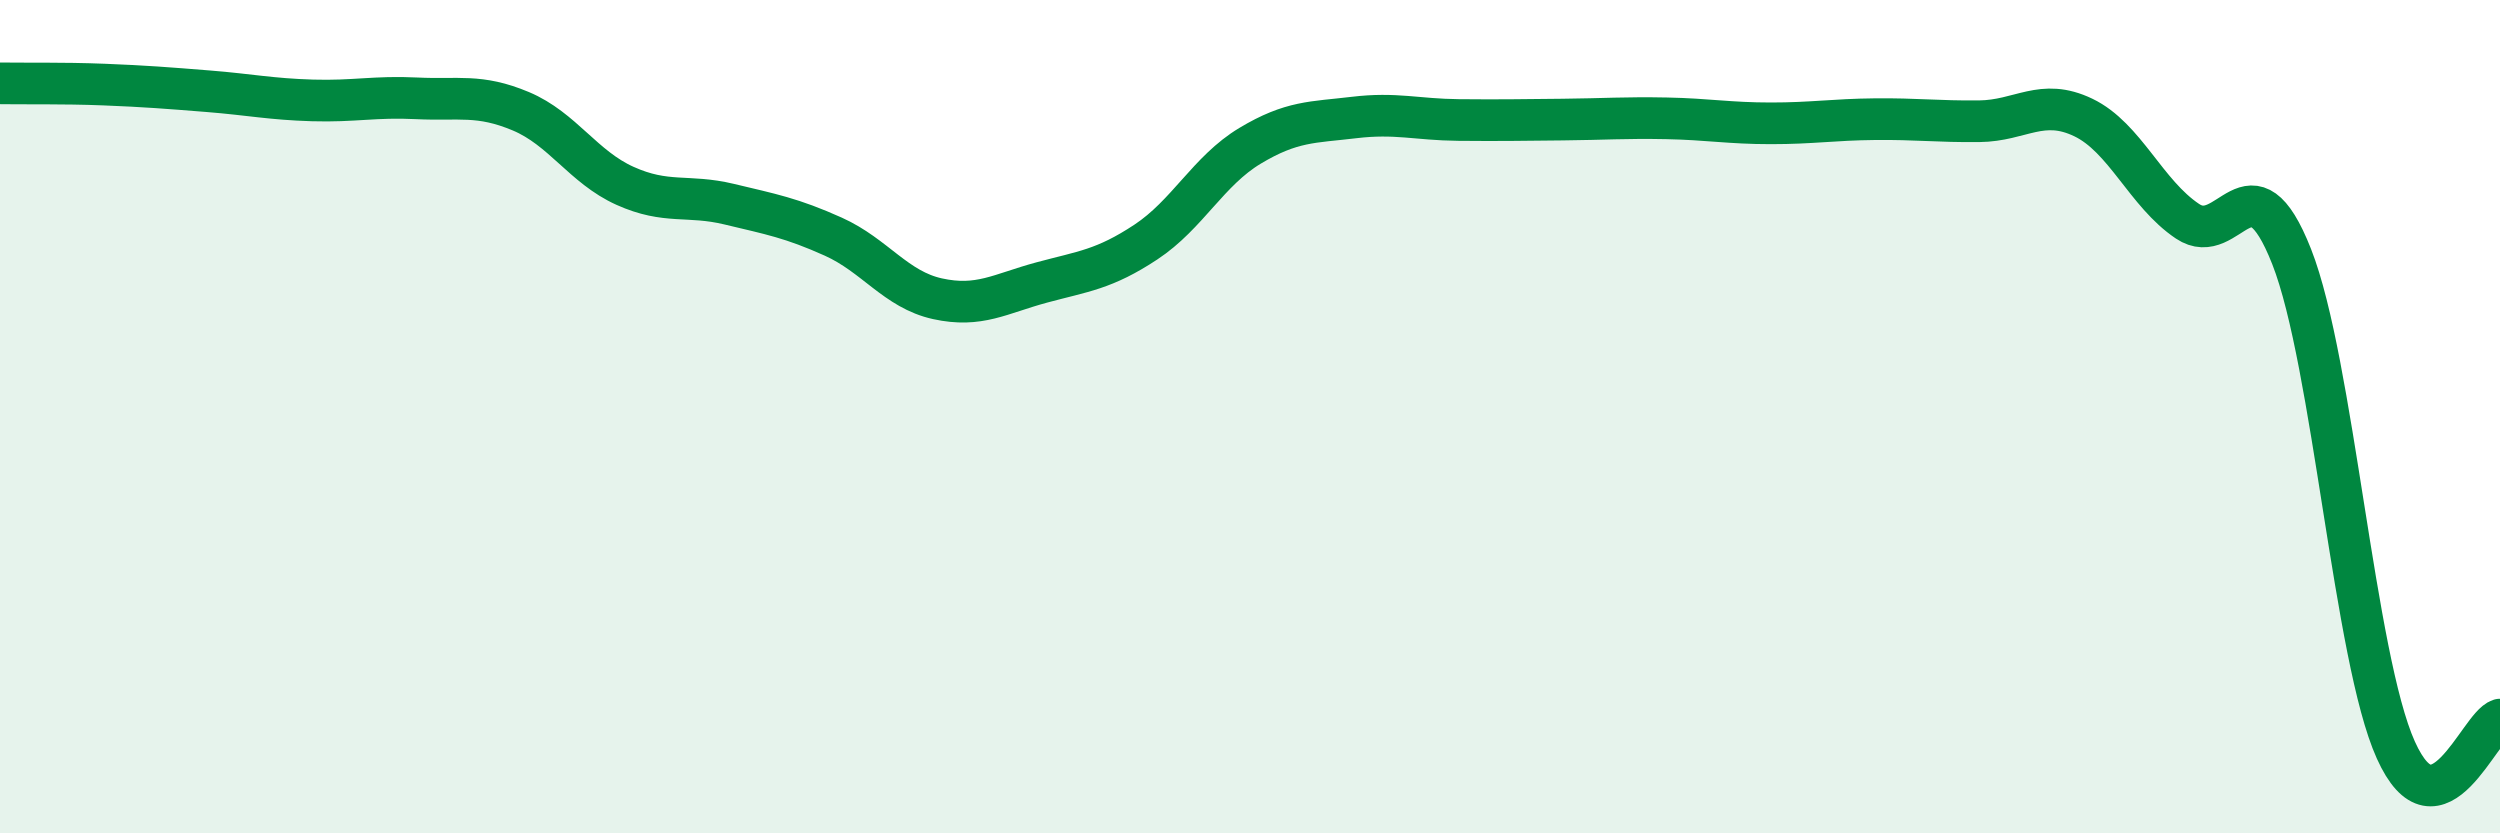
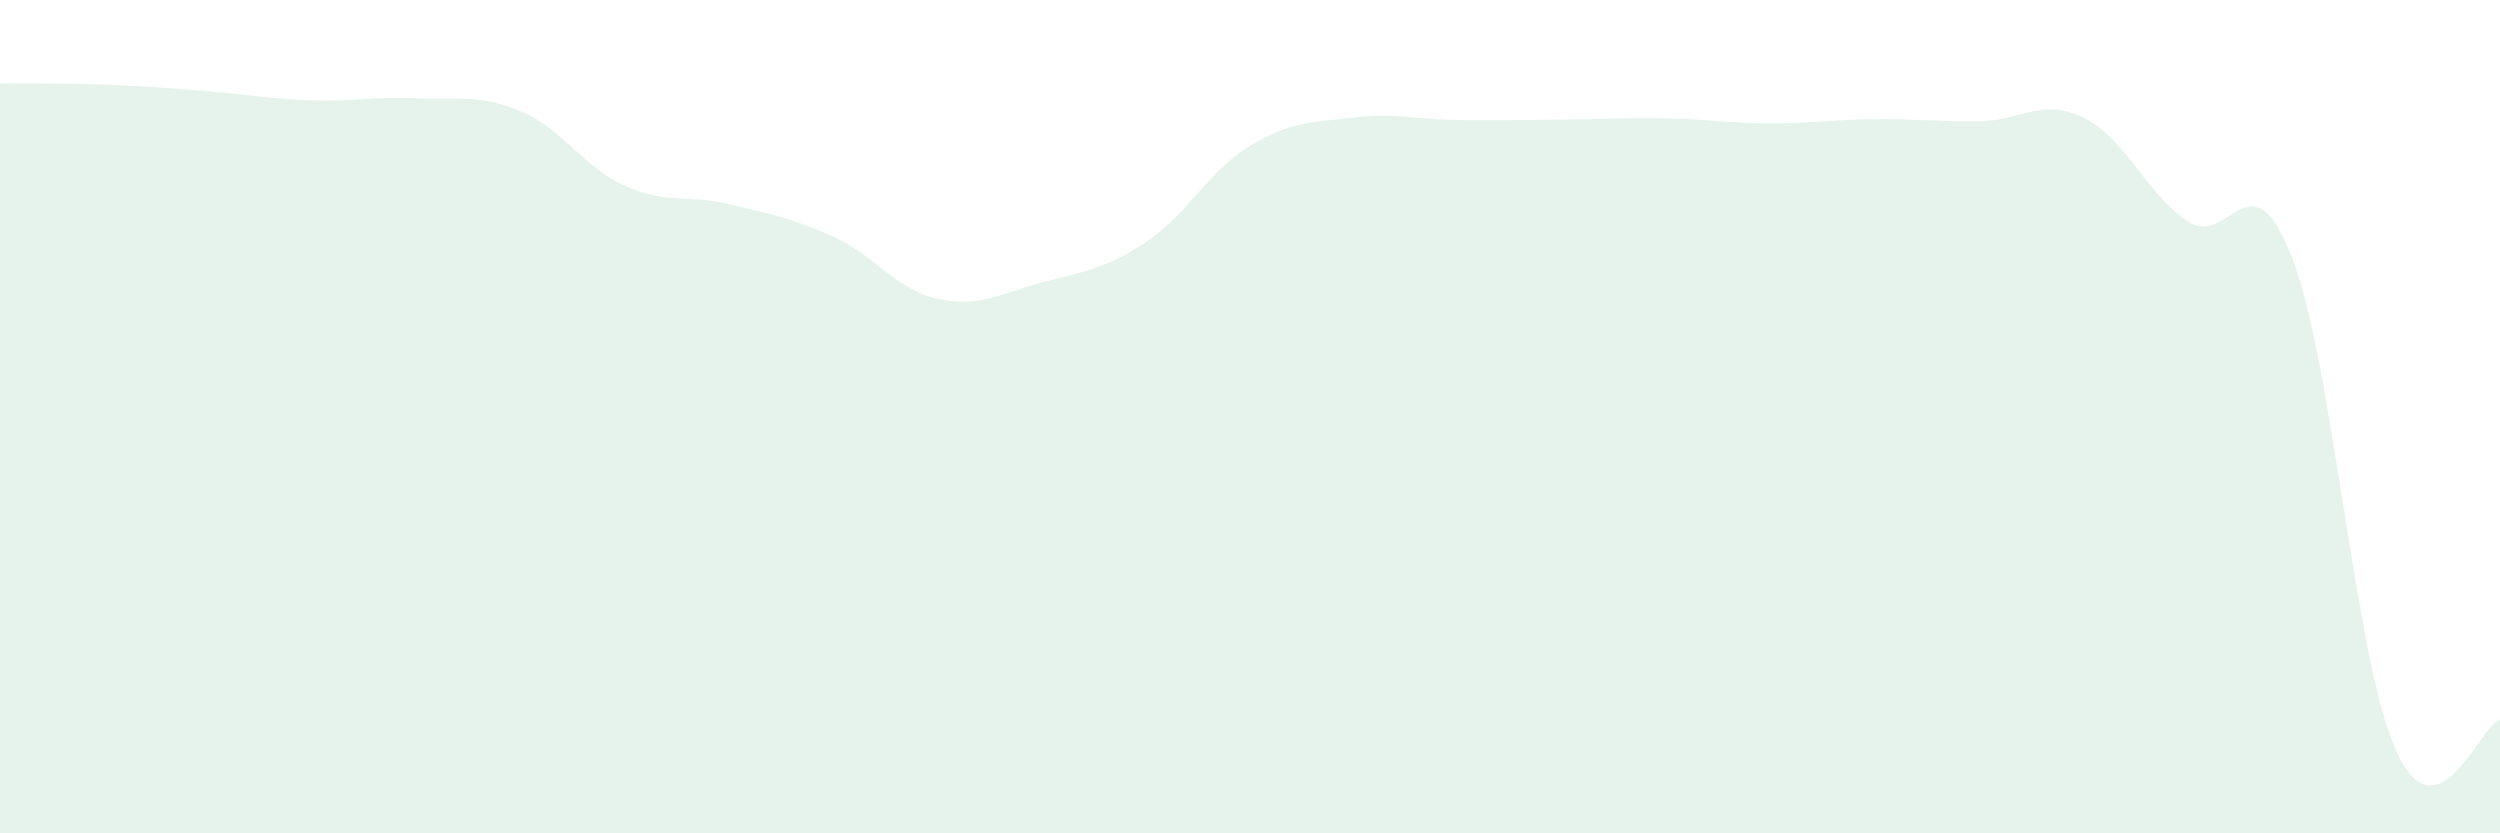
<svg xmlns="http://www.w3.org/2000/svg" width="60" height="20" viewBox="0 0 60 20">
  <path d="M 0,2 C 0.5,2.01 1.5,1.99 2.5,2.03 C 3.5,2.07 4,2.11 5,2.19 C 6,2.27 6.5,2.38 7.5,2.41 C 8.5,2.44 9,2.31 10,2.36 C 11,2.41 11.5,2.25 12.5,2.67 C 13.5,3.09 14,4.01 15,4.46 C 16,4.91 16.5,4.66 17.5,4.9 C 18.5,5.14 19,5.23 20,5.68 C 21,6.13 21.5,6.95 22.5,7.17 C 23.5,7.39 24,7.05 25,6.78 C 26,6.51 26.5,6.47 27.5,5.81 C 28.5,5.15 29,4.1 30,3.5 C 31,2.9 31.5,2.94 32.5,2.82 C 33.5,2.7 34,2.87 35,2.88 C 36,2.89 36.5,2.88 37.5,2.87 C 38.5,2.86 39,2.82 40,2.84 C 41,2.86 41.5,2.96 42.5,2.96 C 43.5,2.96 44,2.87 45,2.86 C 46,2.85 46.5,2.92 47.5,2.91 C 48.5,2.9 49,2.34 50,2.82 C 51,3.3 51.5,4.64 52.5,5.31 C 53.5,5.98 54,3.62 55,6.16 C 56,8.7 56.5,15.78 57.5,18 C 58.5,20.22 59.5,17.42 60,17.27L60 20L0 20Z" fill="#008740" opacity="0.1" stroke-linecap="round" stroke-linejoin="round" />
-   <path d="M 0,2 C 0.5,2.01 1.5,1.99 2.5,2.03 C 3.5,2.07 4,2.11 5,2.19 C 6,2.27 6.5,2.38 7.5,2.41 C 8.5,2.44 9,2.31 10,2.36 C 11,2.41 11.5,2.25 12.5,2.67 C 13.5,3.09 14,4.01 15,4.46 C 16,4.91 16.5,4.66 17.5,4.9 C 18.5,5.14 19,5.23 20,5.68 C 21,6.13 21.5,6.95 22.5,7.17 C 23.5,7.39 24,7.05 25,6.78 C 26,6.51 26.5,6.47 27.5,5.81 C 28.5,5.15 29,4.1 30,3.5 C 31,2.9 31.5,2.94 32.5,2.82 C 33.5,2.7 34,2.87 35,2.88 C 36,2.89 36.5,2.88 37.5,2.87 C 38.5,2.86 39,2.82 40,2.84 C 41,2.86 41.5,2.96 42.5,2.96 C 43.5,2.96 44,2.87 45,2.86 C 46,2.85 46.5,2.92 47.5,2.91 C 48.5,2.9 49,2.34 50,2.82 C 51,3.3 51.5,4.64 52.5,5.31 C 53.5,5.98 54,3.62 55,6.16 C 56,8.7 56.5,15.78 57.5,18 C 58.5,20.22 59.5,17.42 60,17.27" stroke="#008740" stroke-width="1" fill="none" stroke-linecap="round" stroke-linejoin="round" />
</svg>